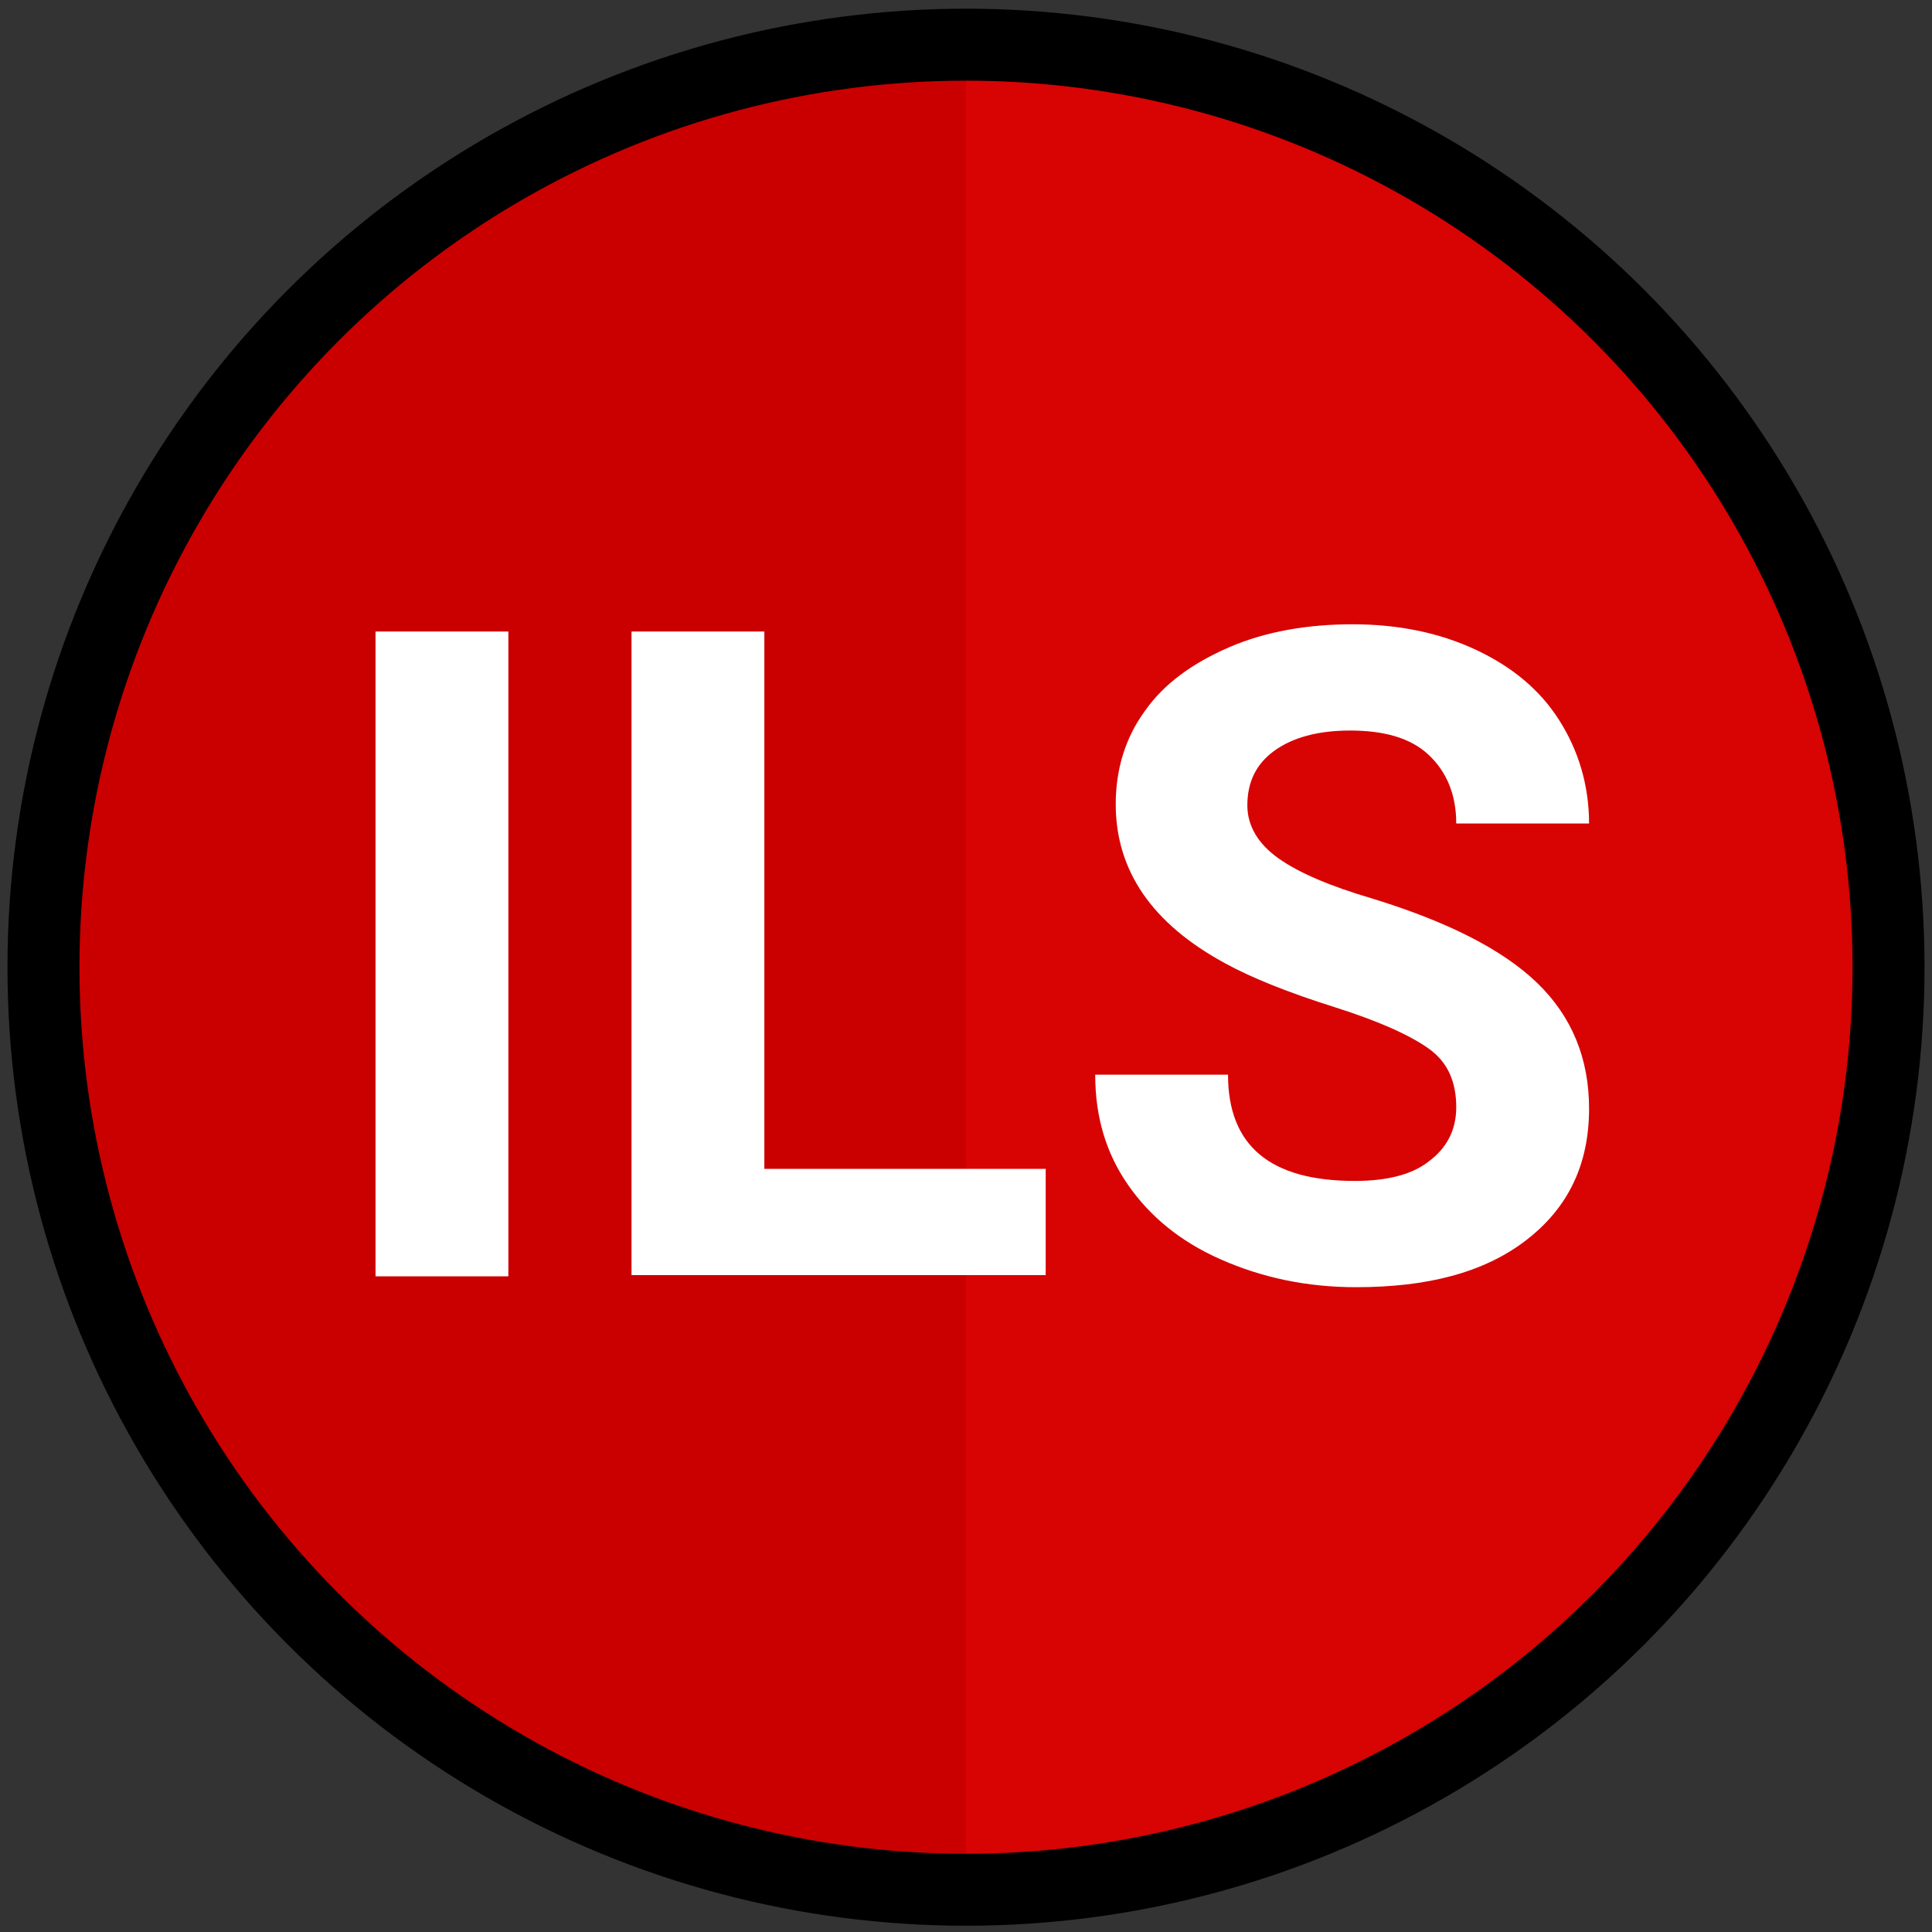
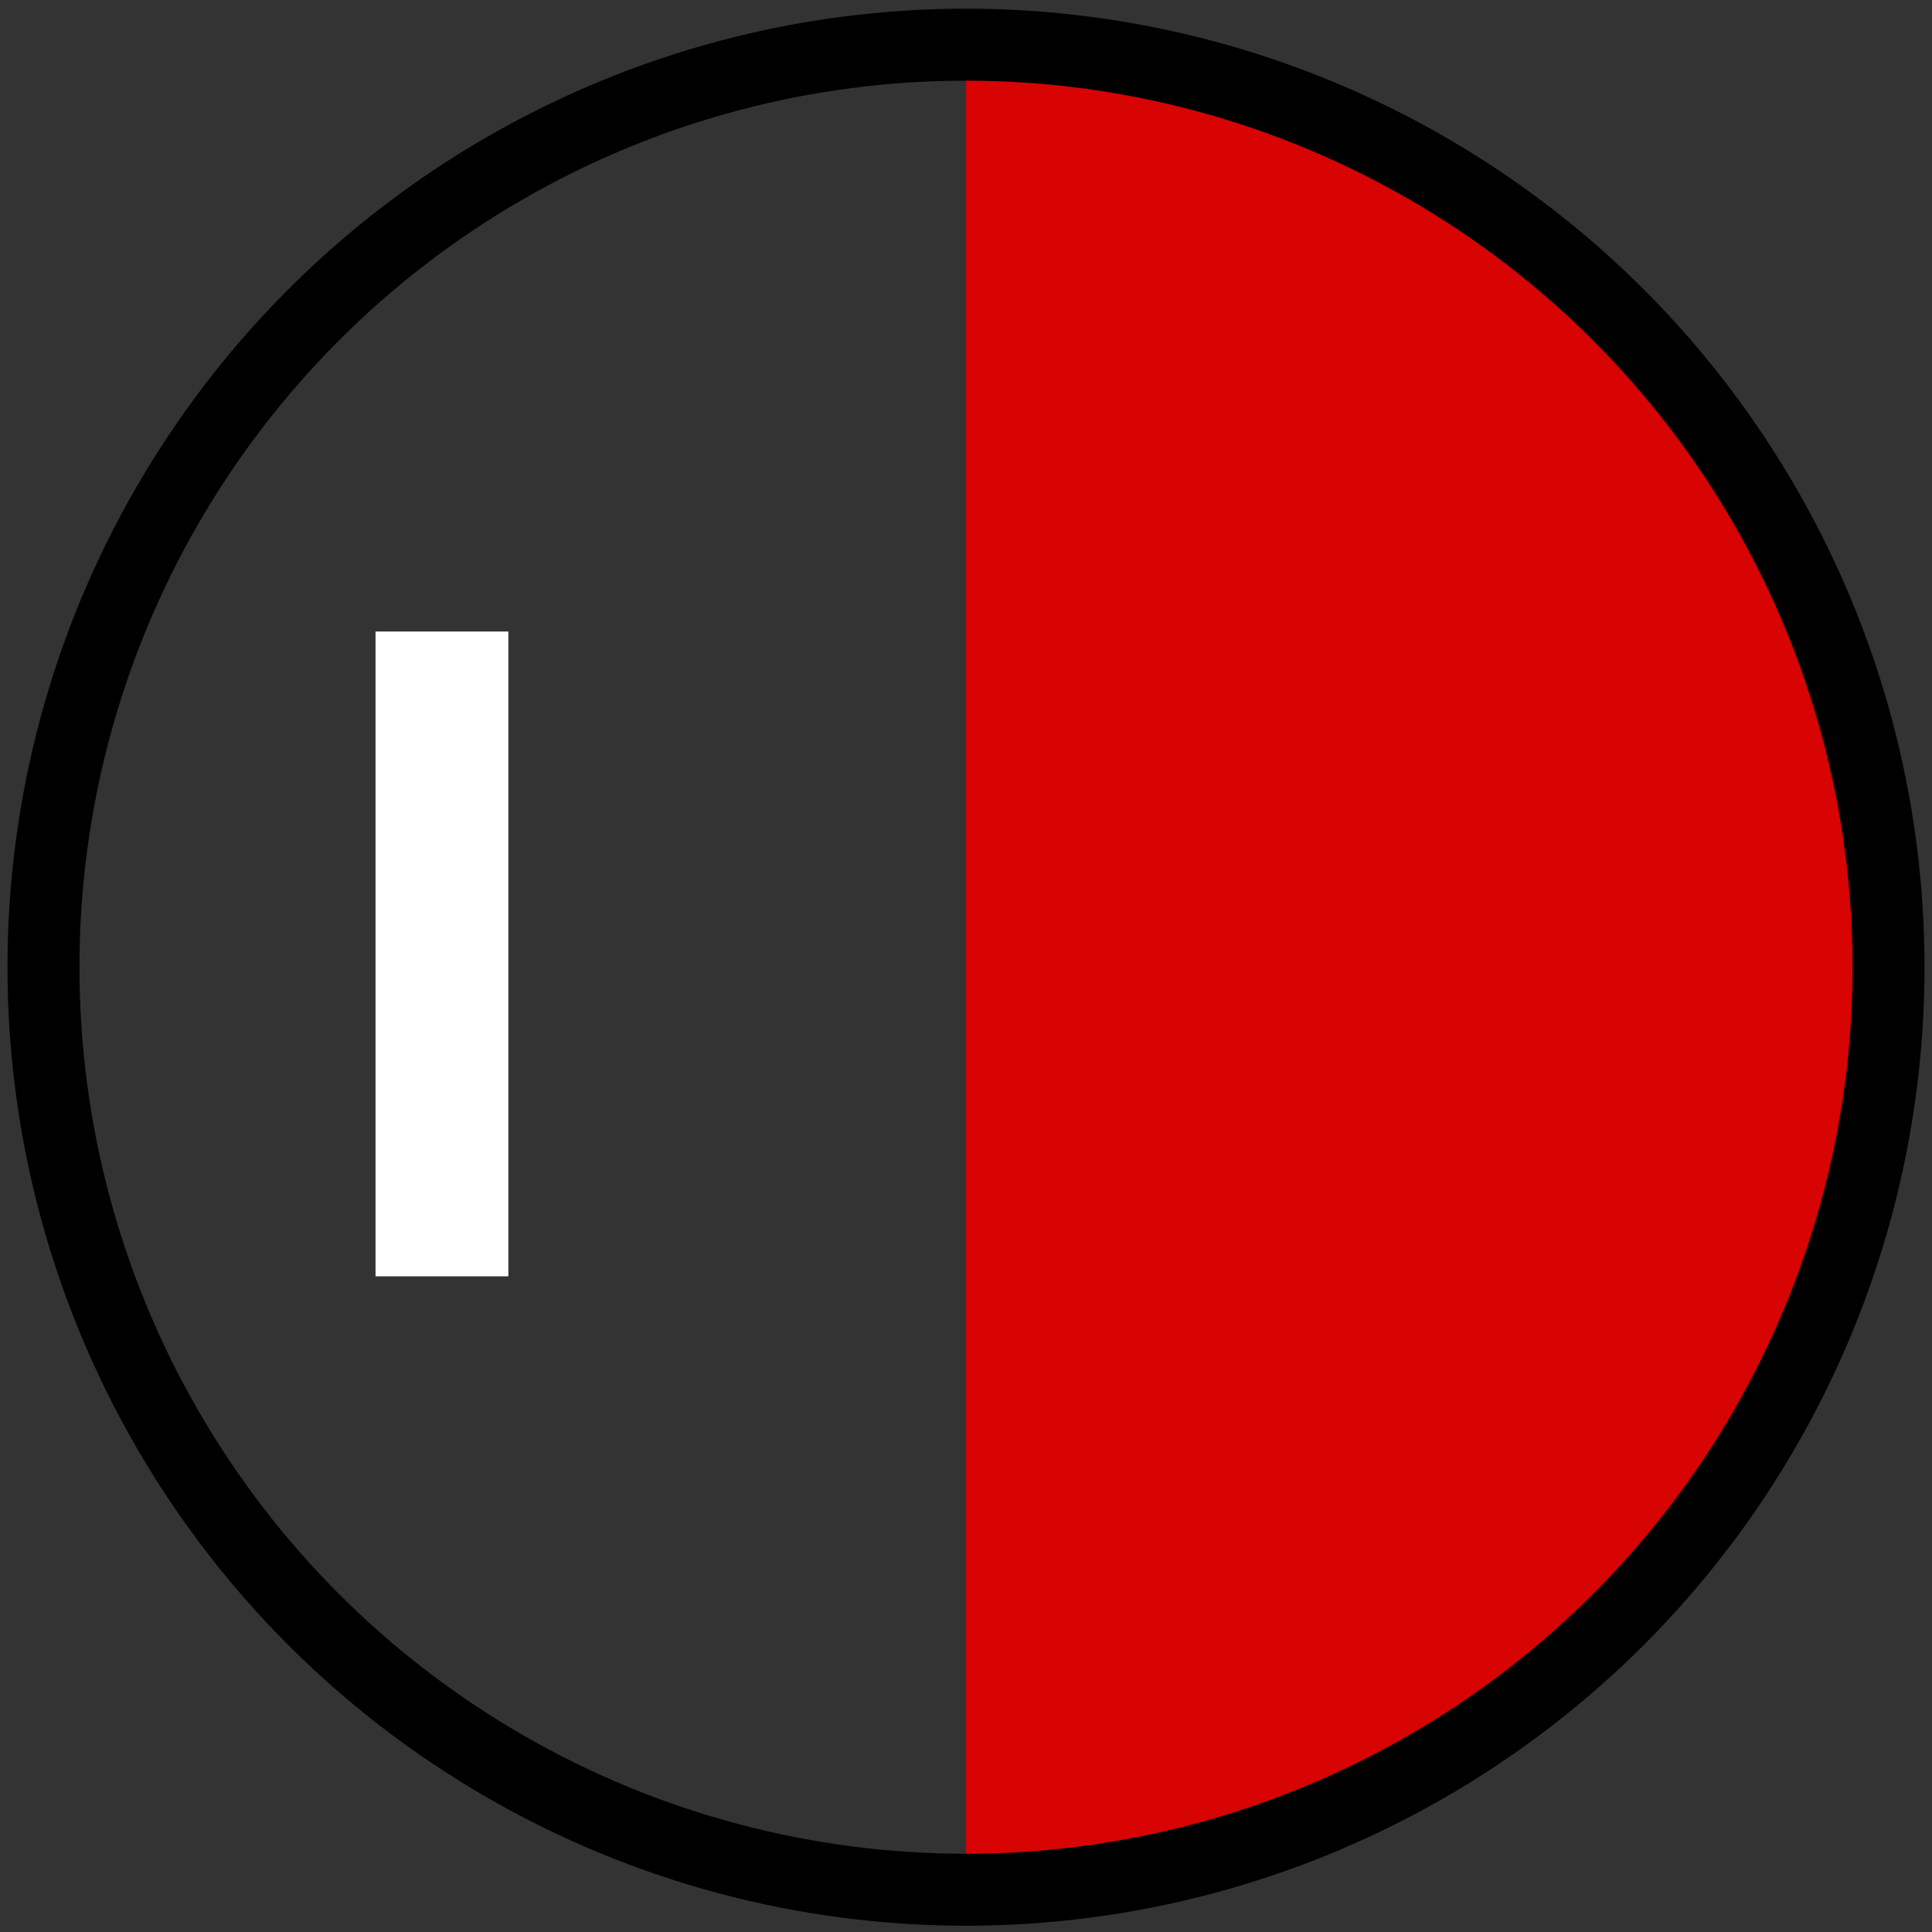
<svg xmlns="http://www.w3.org/2000/svg" version="1.1" id="Layer_1" x="0px" y="0px" viewBox="0 0 160 160" style="enable-background:new 0 0 160 160;" xml:space="preserve">
  <rect x="0" y="0" width="160" height="160" fill="#333333" stroke="none" />
  <style type="text/css">
	.st0{fill:#CA0000;}
	.st1{fill:#D80303;}
	.st2{enable-background:new    ;}
	.st3{fill:#FFFFFF;}
	.st4{fill:none;stroke:#000000;stroke-width:5.961;stroke-miterlimit:10;}
</style>
-   <circle class="st0" cx="80" cy="80.1" r="75" />
  <path class="st1" d="M80,5.1c41.5,0,75,33.5,75,75s-33.5,75-75,75V5.1z" />
  <g class="st2">
    <path class="st3" d="M42.1,105.7h-11V52.3h11V105.7z" />
-     <path class="st3" d="M63.3,96.8h23.3v8.8H52.3V52.3h11V96.8z" />
-     <path class="st3" d="M120.6,91.7c0-2.1-0.7-3.7-2.2-4.8c-1.5-1.1-4.1-2.3-7.9-3.5c-3.8-1.2-6.8-2.4-9-3.6   c-6.1-3.3-9.1-7.7-9.1-13.2c0-2.9,0.8-5.5,2.4-7.7c1.6-2.3,4-4,7-5.3c3-1.3,6.5-1.9,10.2-1.9c3.8,0,7.2,0.7,10.2,2.1   s5.3,3.3,6.9,5.8c1.6,2.5,2.5,5.4,2.5,8.6h-11c0-2.4-0.8-4.3-2.3-5.7c-1.5-1.4-3.7-2-6.5-2c-2.7,0-4.8,0.6-6.3,1.7   c-1.5,1.1-2.2,2.6-2.2,4.5c0,1.7,0.9,3.2,2.6,4.4c1.7,1.2,4.3,2.3,7.7,3.3c6.2,1.9,10.8,4.2,13.7,7s4.3,6.3,4.3,10.4   c0,4.6-1.7,8.2-5.2,10.9s-8.2,3.9-14.1,3.9c-4.1,0-7.8-0.8-11.2-2.3c-3.4-1.5-5.9-3.6-7.7-6.2c-1.8-2.6-2.7-5.6-2.7-9.1h11   c0,5.9,3.5,8.8,10.5,8.8c2.6,0,4.7-0.5,6.1-1.6C119.8,95.1,120.6,93.6,120.6,91.7z" />
  </g>
  <circle class="st4" cx="80" cy="80.1" r="76.4" />
</svg>